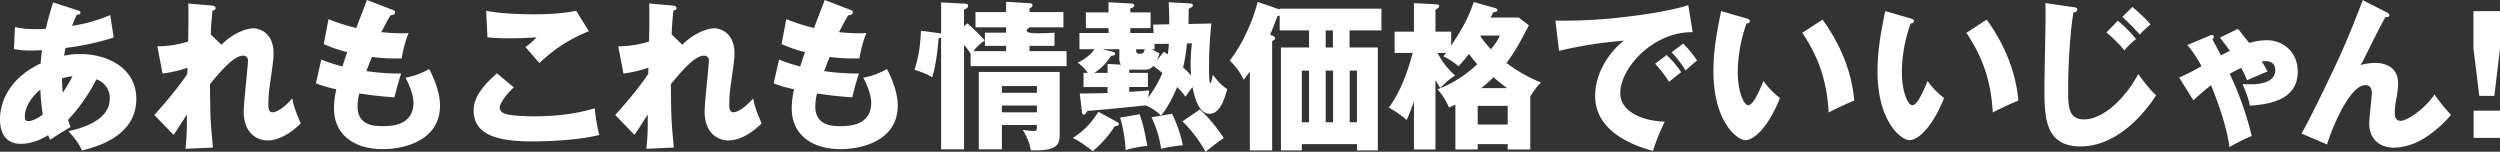
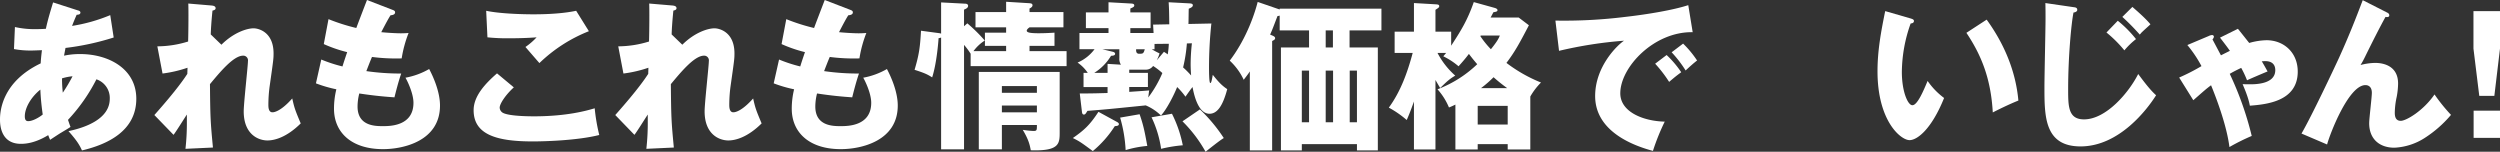
<svg xmlns="http://www.w3.org/2000/svg" width="1315" height="79.803" viewBox="0 0 1315 79.803">
  <rect x="0" y="0" width="1315" height="79.803" fill="#333333" stroke="none" />
  <defs>
    <clipPath id="a">
      <path fill="none" d="M0 0h1315v79.803H0z" data-name="長方形 160382" />
    </clipPath>
  </defs>
  <g fill="#fff" clip-path="url(#a)" data-name="グループ 171205">
    <path d="M7.848 14.217a46.774 46.774 0 0 0 11.4 1.1c.5 0 2.561 0 4.873-.17 1.156-5.331 2.643-9.986 3.8-13.878l12.885 4.148c.661.169 1.487.423 1.487 1.185 0 1.016-.991 1.1-1.982 1.185-.992 2.284-1.57 3.639-2.4 5.839a87.03 87.03 0 0 0 20.077-5.671L59.8 19.718a136.2 136.2 0 0 1-25.359 5.5c-.083.677-.661 3.47-.744 4.062a39.809 39.809 0 0 1 8.508-.846c14.62 0 29.489 7.532 29.489 23.526 0 16.756-14.869 23.95-28.581 27.165-1.156-2.622-2.561-5.077-7.1-10.155 9.335-1.947 21.725-6.6 21.725-17.01a10.341 10.341 0 0 0-7.021-10.24 91.908 91.908 0 0 1-14.95 21.327c.578 1.692.826 2.453 1.322 3.723-1.157.762-1.57 1.016-5.121 3.131-.331.169-4.709 3.046-5.617 3.639-.579-1.354-.661-1.607-.992-2.453-6.691 4.061-11.565 4.57-14.373 4.57C0 75.657 0 64.905 0 62.793c0-4.824 1.4-19.888 21.394-29.45.248-3.893.5-5.416.661-6.94-2.643.085-4.213.17-5.452.17a46.631 46.631 0 0 1-9.252-.762Zm13.382 32.92c-4.874 3.893-8.178 9.563-8.178 14.047 0 2.031.743 2.539 1.817 2.539 2.147 0 5.369-1.692 7.6-3.47-.083-.762-.992-6.516-1.239-13.117m11.811 1.609a85.1 85.1 0 0 0 5.121-8.632 28.36 28.36 0 0 0-5.534 1.1 63.619 63.619 0 0 0 .413 7.531" data-name="パス 57720" />
    <path d="M116.467 23.526c6.36-6.347 13.3-8.632 16.934-8.632 2.4 0 10.49 1.777 10.49 13.2 0 2.793-.082 3.385-2.065 17.349a74.707 74.707 0 0 0-.661 9.647c0 1.1 0 3.977 2.148 3.977.991 0 4.46-.592 10.408-7.278 1.156 5.078 1.4 5.84 4.461 13.117-7.434 7.363-13.795 8.971-17.512 8.971-4.626 0-12.473-3.047-12.473-15.317 0-4.231 2.231-24.034 2.231-26.488a2.468 2.468 0 0 0-2.561-2.793c-5.039 0-12.143 8.632-17.43 14.979.165 17.518.248 19.464 1.57 33.343l-14.455.677a121.832 121.832 0 0 0 .743-14.556v-3.467c-1.156 1.692-5.864 9.308-7.021 10.663l-10.078-10.41c11.812-13.286 15.86-19.379 17.346-21.664 0-.846.083-2.116.083-3.216a65.824 65.824 0 0 1-13.134 3.047l-2.726-14.3a55.332 55.332 0 0 0 16.19-2.539c.165-5.755.248-17.01.083-19.972l12.06 1.016c.909.084 2.313.253 2.313 1.438 0 .931-1.074 1.1-1.652 1.27-.661 6.685-.826 10.071-.908 12.524Z" data-name="パス 57721" />
    <path d="M206.417 5.161c.909.339 1.4.593 1.4 1.354 0 1.185-1.4 1.439-2.4 1.524-.909 1.439-1.9 3.131-4.874 8.886 4.378.423 8.591.593 10.326.593s2.891-.085 4.048-.17a63.294 63.294 0 0 0-3.635 13.371 98.825 98.825 0 0 1-15.612-.762c-.991 2.285-2.147 5.332-2.974 7.448a123.863 123.863 0 0 0 18.338 1.269c-1.57 4.57-2.891 9.9-3.552 12.524-5.039-.338-10.738-.846-18.5-2.031a28.283 28.283 0 0 0-.909 6.855c0 10.324 9.334 10.324 13.382 10.324 3.552 0 16.025 0 16.025-12.271 0-5.416-3.8-12.609-4.213-13.2a38.967 38.967 0 0 0 12.473-4.57c1.982 3.724 5.7 11.763 5.7 19.21 0 18.618-19.164 22.934-29.985 22.934-16.6 0-25.772-8.8-25.772-21.241a42.594 42.594 0 0 1 1.239-10.24 67.956 67.956 0 0 1-10.738-3.131l2.808-12.525a76.155 76.155 0 0 0 11.152 3.639c.33-1.1.908-2.962 2.478-7.532a70.659 70.659 0 0 1-12.308-4.231l2.478-13.117a101.851 101.851 0 0 0 14.625 4.653c.831-2.285 4.8-12.609 5.622-14.724Z" data-name="パス 57722" />
    <path d="M270.268 45.953c-4.461 4.062-7.434 8.716-7.434 10.663a3.281 3.281 0 0 0 1.652 2.708c3.057 1.693 12.556 1.862 16.439 1.862 17.429 0 27.92-3.047 31.885-4.231a98.271 98.271 0 0 0 2.4 14.048c-11.317 2.877-28.581 3.385-35.024 3.385-18.917 0-31.059-3.554-31.059-16.418 0-7.278 5.782-13.709 12.308-19.379Zm39.485-29.535a79.363 79.363 0 0 0-26.02 16.756c-.165-.169-.908-1.015-7.351-8.463a34.079 34.079 0 0 0 5.864-5.077c-2.065.169-7.186.508-14.7.508a100.43 100.43 0 0 1-11.152-.508l-.661-13.964c6.691 1.439 17.842 1.862 24.946 1.862 13.051 0 19.99-1.354 22.386-1.862Z" data-name="パス 57723" />
    <path d="M358.9 23.526c6.361-6.347 13.3-8.632 16.934-8.632 2.4 0 10.491 1.777 10.491 13.2 0 2.793-.083 3.385-2.066 17.349a74.682 74.682 0 0 0-.661 9.647c0 1.1 0 3.977 2.148 3.977.991 0 4.461-.592 10.408-7.278 1.156 5.078 1.4 5.84 4.46 13.117-7.434 7.363-13.795 8.971-17.512 8.971-4.626 0-12.473-3.047-12.473-15.317 0-4.231 2.23-24.034 2.23-26.488a2.468 2.468 0 0 0-2.561-2.793c-5.038 0-12.143 8.632-17.429 14.979.165 17.518.247 19.464 1.569 33.343l-14.456.677a121.836 121.836 0 0 0 .743-14.556v-3.467c-1.156 1.692-5.865 9.308-7.021 10.663l-10.076-10.41c11.813-13.286 15.86-19.379 17.346-21.664 0-.846.083-2.116.083-3.216a65.83 65.83 0 0 1-13.134 3.047l-2.726-14.3a55.339 55.339 0 0 0 16.191-2.541c.165-5.755.247-17.01.082-19.972l12.061 1.016c.908.084 2.312.253 2.312 1.438 0 .931-1.074 1.1-1.653 1.27-.66 6.685-.826 10.071-.908 12.524Z" data-name="パス 57724" />
    <path d="M447.2 5.161c.908.339 1.4.593 1.4 1.354 0 1.185-1.4 1.439-2.4 1.524-.908 1.439-1.9 3.131-4.874 8.886 4.378.423 8.591.593 10.326.593s2.891-.085 4.047-.17a63.335 63.335 0 0 0-3.635 13.371 98.823 98.823 0 0 1-15.612-.762c-.992 2.285-2.148 5.332-2.973 7.448a123.856 123.856 0 0 0 18.338 1.269c-1.57 4.57-2.891 9.9-3.552 12.524-5.039-.338-10.739-.846-18.5-2.031a28.307 28.307 0 0 0-.909 6.855c0 10.324 9.334 10.324 13.382 10.324 3.552 0 16.024 0 16.024-12.271 0-5.416-3.8-12.609-4.212-13.2a38.963 38.963 0 0 0 12.473-4.57c1.983 3.724 5.7 11.763 5.7 19.21 0 18.618-19.164 22.934-29.985 22.934-16.6 0-25.773-8.8-25.773-21.241a42.6 42.6 0 0 1 1.239-10.24 67.984 67.984 0 0 1-10.739-3.131l2.818-12.526a76.144 76.144 0 0 0 11.151 3.639c.331-1.1.909-2.962 2.479-7.532a70.659 70.659 0 0 1-12.308-4.231l2.478-13.117a101.851 101.851 0 0 0 14.621 4.654c.826-2.285 4.791-12.609 5.617-14.725Z" data-name="パス 57725" />
    <path d="M508.819 12.271a84.225 84.225 0 0 1 9.169 9.055 21.892 21.892 0 0 0-5.947 5.585h17.182v-2.793h-11.152v-6.939h11.151v-2.793h-16.108V6.347h16.108V.931l12.308.762c.744.084 1.57.169 1.57 1.1 0 .761-.744 1.269-1.57 1.693v1.861h17.842v8.04H541.53s-3.283 2.094 0 2.793 13.134 0 13.134 0v6.939H541.53v2.793h19.494v7.87h-50.471v-6.517a35.687 35.687 0 0 0-3.469-4.654v54.922h-12.06V19.718a2.761 2.761 0 0 1-1.322.338c-.165 2.2-.991 13.2-3.386 20.649-2.231-1.439-3.882-2.285-9.252-3.977 2.4-8.125 2.891-11.848 3.387-20.564l9.5 1.269a4.95 4.95 0 0 1 1.073.254V1.269l12.8.677c.5 0 1.4.254 1.4 1.1 0 1.1-.991 1.524-2.148 2.031v8.72Zm18.172 53.484v12.778h-12.142V37.828h42.541v31.569c0 6.093 0 10.155-15.2 9.648-.578-3.3-1.4-6.008-4.213-10.748a49.914 49.914 0 0 0 5.617.593c1.817 0 1.817-.424 1.817-3.131Zm18.421-20.48h-18.42v3.554h18.421Zm0 10.24h-18.42v3.554h18.421Z" data-name="パス 57726" />
    <path d="M587.703 64.231c.413.254.826.592.826 1.016 0 .846-.826 1.016-2.148 1.1a56.185 56.185 0 0 1-11.565 13.117c-5.534-4.062-6.69-4.993-10.49-6.855 5.782-4.062 8.756-6.6 13.464-13.794Zm38.08-62.453c1.156.084 1.651.338 1.651 1.016 0 .931-1.321 1.438-2.148 1.777-.082 1.269-.082 6.855-.165 8.04l12.06-.254a219.2 219.2 0 0 0-1.239 23.188c0 1.269 0 8.124.661 8.124.5 0 .743-1.016 1.321-4.316 3.14 3.977 5.039 5.839 7.6 7.532-2.313 8.717-5.2 12.948-9.334 12.948-6.278 0-8.343-11.086-8.921-14.048-1.322 1.608-3.056 4.147-3.717 5.077a35.656 35.656 0 0 0-4.378-5.077c-1.569 3.977-5.37 11.594-8.508 14.979a25.508 25.508 0 0 0-8.013-5.331c-20.9 2.116-20.981 2.116-30.645 2.877-.909 1.439-1.157 1.947-1.9 1.947s-.909-.762-.992-1.354l-1.156-9.732c7.269 0 11.4-.169 14.621-.253v-3.14h-12.639v-7.442h2.23a20.5 20.5 0 0 0-5.369-5.416 21.819 21.819 0 0 0 8.921-7.024h-7.93v-8.548h15.282v-2.539h-11.895V6.516h11.895V1.185l11.977.676c1.239.085 1.57.424 1.57 1.016 0 .677-.5.931-2.065 1.608v2.031h10.656v8.293h-10.656v2.539h12.225l-.248-4.4 8.509-.169c-.083-6.093-.083-7.7-.331-11.594Zm-43.2 36.559v-4.74l7.021.423a5.566 5.566 0 0 1-.826-3.385v-4.739h-9l5.617 1.354c.413.084 1.157.423 1.157 1.016 0 .931-1.074 1.015-2.148 1.1a27.085 27.085 0 0 1-8.838 8.971Zm16.851 21.749c2.148 6.178 2.726 9.563 4.048 16.672a56.1 56.1 0 0 0-11.4 2.2 74.1 74.1 0 0 0-2.891-17.095Zm-5.452-11.763c3.552-.254 6.526-.423 10.49-.762-.165.931-.247 1.862-.5 3.724a60.226 60.226 0 0 0 7.434-12.863 35.839 35.839 0 0 0-4.874-3.724 4.665 4.665 0 0 1-3.882 1.947h-8.673v1.693h9.83v7.44h-9.83Zm3.635-22.426a3.573 3.573 0 0 0 .165 1.608 1.412 1.412 0 0 0 1.4.762c1.982 0 2.312 0 2.973-2.37Zm18.833 33.935a64.233 64.233 0 0 1 5.7 16.587 72.406 72.406 0 0 0-11.4 1.862 57.6 57.6 0 0 0-5.038-16.587Zm-4.213-32.581c.909.592 1.322.846 1.983 1.354a42.528 42.528 0 0 0 .578-5.585l-7.516.085v2.793h-1.487c2.313 1.354 3.138 1.693 4.13 2.2a20.22 20.22 0 0 1-1.487 3.639Zm18.916 30.3a83.6 83.6 0 0 1 12.556 15.063c-2.147 1.27-6.774 4.993-9.582 7.194a71.33 71.33 0 0 0-12.143-15.995Zm-6.856-34.7a78.473 78.473 0 0 1-1.983 12.609 51.392 51.392 0 0 1 4.213 4.231c-.165-2.2-.248-4.316-.248-5.924a103.2 103.2 0 0 1 .661-11Z" data-name="パス 57727" />
    <path d="M709.871 24.964h14.869v54.16h-10.987v-3.3H684.76v3.3h-10.987v-54.16h14.786v-8.97h-15.447V8.209a5.647 5.647 0 0 1-1.156.253c-2.148 5.586-2.808 7.448-3.883 9.732l1.57.677c.5.254 1.073.593 1.073 1.185 0 .677-.412.931-1.569 1.523v57.545h-11.73v-41.55c-1.156 1.777-2.148 2.962-3.221 4.4a32.386 32.386 0 0 0-7.352-10.071c9.417-12.355 13.547-26.319 14.7-30.889l11.564 3.977v-.422h53.527v11.425h-16.769ZM684.76 64.315h3.8V37.151h-3.8Zm16.355-48.322h-3.8v8.971h3.8Zm-3.8 48.322h3.882V37.151h-3.882Zm12.639 0h3.8V37.151h-3.8Z" data-name="パス 57728" />
    <path d="m798.831 9.224 5.369 4.062c-5.2 9.986-7.517 14.133-11.812 19.8A77.781 77.781 0 0 0 810.56 43.41a34.641 34.641 0 0 0-5.617 7.362v27.846h-11.895v-2.793h-15.777v2.793h-11.729V55.007a36.117 36.117 0 0 1-3.386 1.524 33.679 33.679 0 0 0-6.031-9.563 61.77 61.77 0 0 0 20.9-13.2c-2.313-2.624-4.048-4.993-4.378-5.416-1.9 2.539-3.717 4.57-5.452 6.517a37.106 37.106 0 0 0-8.013-5.247c.331-.423.992-1.185 1.487-1.777h-4.543a41.419 41.419 0 0 0 9.334 11.932c-2.725 1.608-3.964 2.624-7.93 6.516a274.667 274.667 0 0 1-2.478-4.231v36.556h-11.316V53.399c-1.9 5.331-2.809 7.448-3.8 9.732a52.421 52.421 0 0 0-9.416-6.516c6.2-8.462 9.83-18.533 12.556-28.773h-9.5V16.671h10.161V1.607l11.729.677c.991.084 1.569.253 1.569.93s-.413.931-1.983 1.947v11.51h8.261v7.363c4.956-7.617 8.508-13.2 11.894-22.934l10.985 3.051c.579.17 1.487.508 1.487 1.185s-.578.847-2.147 1.1c-.5.931-.992 1.946-1.487 2.793ZM777.272 65.5h15.777v-9.816h-15.777Zm1.569-46.8-.166.339a48.213 48.213 0 0 0 5.535 6.855c3.635-4.485 4.13-5.839 4.708-7.194Zm13.96 27.673a86.037 86.037 0 0 1-7.186-5.754 62.843 62.843 0 0 1-6.608 5.754Z" data-name="パス 57729" />
    <path d="M890.352 16.926c-20.4-.339-38.08 18.448-38.08 32.158 0 9.817 12.143 14.64 23.376 14.895a115.715 115.715 0 0 0-6.2 15.4c-6.69-1.862-30.4-8.632-30.4-28.858 0-15.656 11.812-26.911 15.2-29.112a220.2 220.2 0 0 0-34.2 5.332l-1.9-15.91a261.313 261.313 0 0 0 36.758-1.947c11.978-1.354 25.359-3.639 33.124-6.178Zm-13.711 12.016a52.224 52.224 0 0 1 7.682 9.055c-2.313 1.692-3.47 2.623-6.361 5.077a68.153 68.153 0 0 0-7.352-9.563Zm8.673-6.008a53.344 53.344 0 0 1 7.351 8.886c-2.065 1.608-3.469 2.877-6.029 5.247a62.489 62.489 0 0 0-7.352-9.563Z" data-name="パス 57730" />
-     <path d="M918.765 9.732c.744.254 1.652.508 1.652 1.27 0 1.1-.991 1.269-1.734 1.354a77.352 77.352 0 0 0-4.626 25.472c0 10.324 3.139 17.518 5.535 17.518 2.643 0 5.782-7.448 8.012-12.779a38.052 38.052 0 0 0 8.673 8.971c-6.608 16.418-14.125 22.172-18.172 22.172-4.626 0-16.851-10.071-16.851-36.22 0-10.832 1.817-20.734 4.047-31.65Zm39.9.593c9.086 12.525 15.281 26.911 16.686 42.567-4.874 1.947-10.738 4.824-13.465 6.263-.992-17.941-6.112-30.3-13.877-41.891Z" data-name="パス 57731" />
    <path d="M1005.082 9.732c.743.254 1.652.508 1.652 1.27 0 1.1-.991 1.269-1.735 1.354a77.359 77.359 0 0 0-4.626 25.472c0 10.324 3.139 17.518 5.535 17.518 2.643 0 5.782-7.448 8.013-12.779a38.037 38.037 0 0 0 8.673 8.971c-6.608 16.418-14.124 22.172-18.173 22.172-4.626 0-16.85-10.071-16.85-36.22 0-10.832 1.817-20.734 4.047-31.65Zm39.9.593c9.086 12.525 15.281 26.911 16.686 42.567-4.874 1.947-10.738 4.824-13.464 6.263-.992-17.941-6.113-30.3-13.878-41.891Z" data-name="パス 57732" />
    <path d="M1090.987 3.808c.826.085 1.652.339 1.652 1.354 0 .254-.082 1.185-1.982 1.439-1.156 5.67-2.809 23.441-2.809 40.2 0 9.055 0 15.994 8.343 15.994 11.73 0 23.707-14.3 28.5-23.865 3.222 4.316 6.361 8.463 9.417 11.171-4.462 7.109-19.247 26.912-39.733 26.912-19 0-19-15.825-19-31.227 0-5.67.578-30.8.578-35.881 0-2.624 0-5.332-.083-8.294Zm22.964 7.109a59.907 59.907 0 0 1 9.582 9.648 40.078 40.078 0 0 0-6.113 5.924 65.425 65.425 0 0 0-9.417-9.394Zm7.682-7.278c5.782 4.993 7.93 7.278 9.5 9.14-.661.677-3.635 3.3-4.213 3.893-.661.593-.991 1.1-1.4 1.524a120.823 120.823 0 0 0-9.169-9.309Z" data-name="パス 57733" />
    <path d="M1177.14 15.148c.992 1.185 5.121 6.431 5.948 7.447a35.526 35.526 0 0 1 9.085-1.439c9.168 0 16.439 6.517 16.439 16.5 0 15.825-16.769 17.264-25.195 17.941-.743-4.4-3.221-9.9-3.8-11.34 1.4.084 2.4.084 3.8.084 2.809 0 13.383 0 13.383-7.447 0-1.439-.413-4.739-5.288-4.739-.742 0-1.4.084-1.816.084 1.486 2.454 2.313 4.062 3.057 5.331-3.057 1.27-7.847 3.3-10.821 4.654a52.035 52.035 0 0 0-3.057-6.516c-3.056 1.439-4.873 2.454-6.031 3.131a169.74 169.74 0 0 1 11.566 32.666 108.626 108.626 0 0 0-11.729 5.839c-1.488-11.932-7.435-27.08-9.665-32.5-2.4 1.777-3.056 2.37-9.334 7.871l-7.435-11.932a105.764 105.764 0 0 0 11.73-6.009 64.471 64.471 0 0 0-7.433-11.086l11.233-4.739a4.518 4.518 0 0 1 1.735-.508.9.9 0 0 1 .991.931 2.494 2.494 0 0 1-.743 1.354c1.24 2.285 3.222 6.093 4.461 8.378 2.973-1.523 3.717-1.862 4.708-2.369-1.322-1.862-1.735-2.454-5.2-6.94Z" data-name="パス 57734" />
    <path d="M1255.445 6.516c.743.338 1.322.761 1.322 1.523 0 1.1-1.24 1.016-1.983.847-3.056 5.5-6.938 13.2-11.316 22.088-.826 1.608-1.157 2.116-1.817 3.216a32.076 32.076 0 0 1 7.681-1.1c5.121 0 12.061 2.031 12.061 10.832a38.986 38.986 0 0 1-.745 7.109 40.948 40.948 0 0 0-.992 8.293c0 2.2.579 4.232 3.139 4.232 2.891 0 11.9-5.332 17.76-13.879a90.467 90.467 0 0 0 8.673 10.748 61.683 61.683 0 0 1-14.042 12.271 32.189 32.189 0 0 1-15.778 4.993c-7.682 0-13.216-4.485-13.216-12.863 0-2.539 1.4-13.709 1.4-15.995 0-3.047-1.651-4.062-3.386-4.062-8.921 0-18.834 26.15-20.155 31.227l-13.465-5.754c5.287-9.055 17.265-34.443 19.824-40.028 5.2-11.509 8.509-19.887 12.39-30.127Z" data-name="パス 57735" />
    <path d="M1315 5.839v19.723l-2.974 24.88h-7.929l-3.057-24.88V5.839Zm-13.878 52.384h13.877v14.3h-13.877Z" data-name="パス 57736" />
  </g>
</svg>